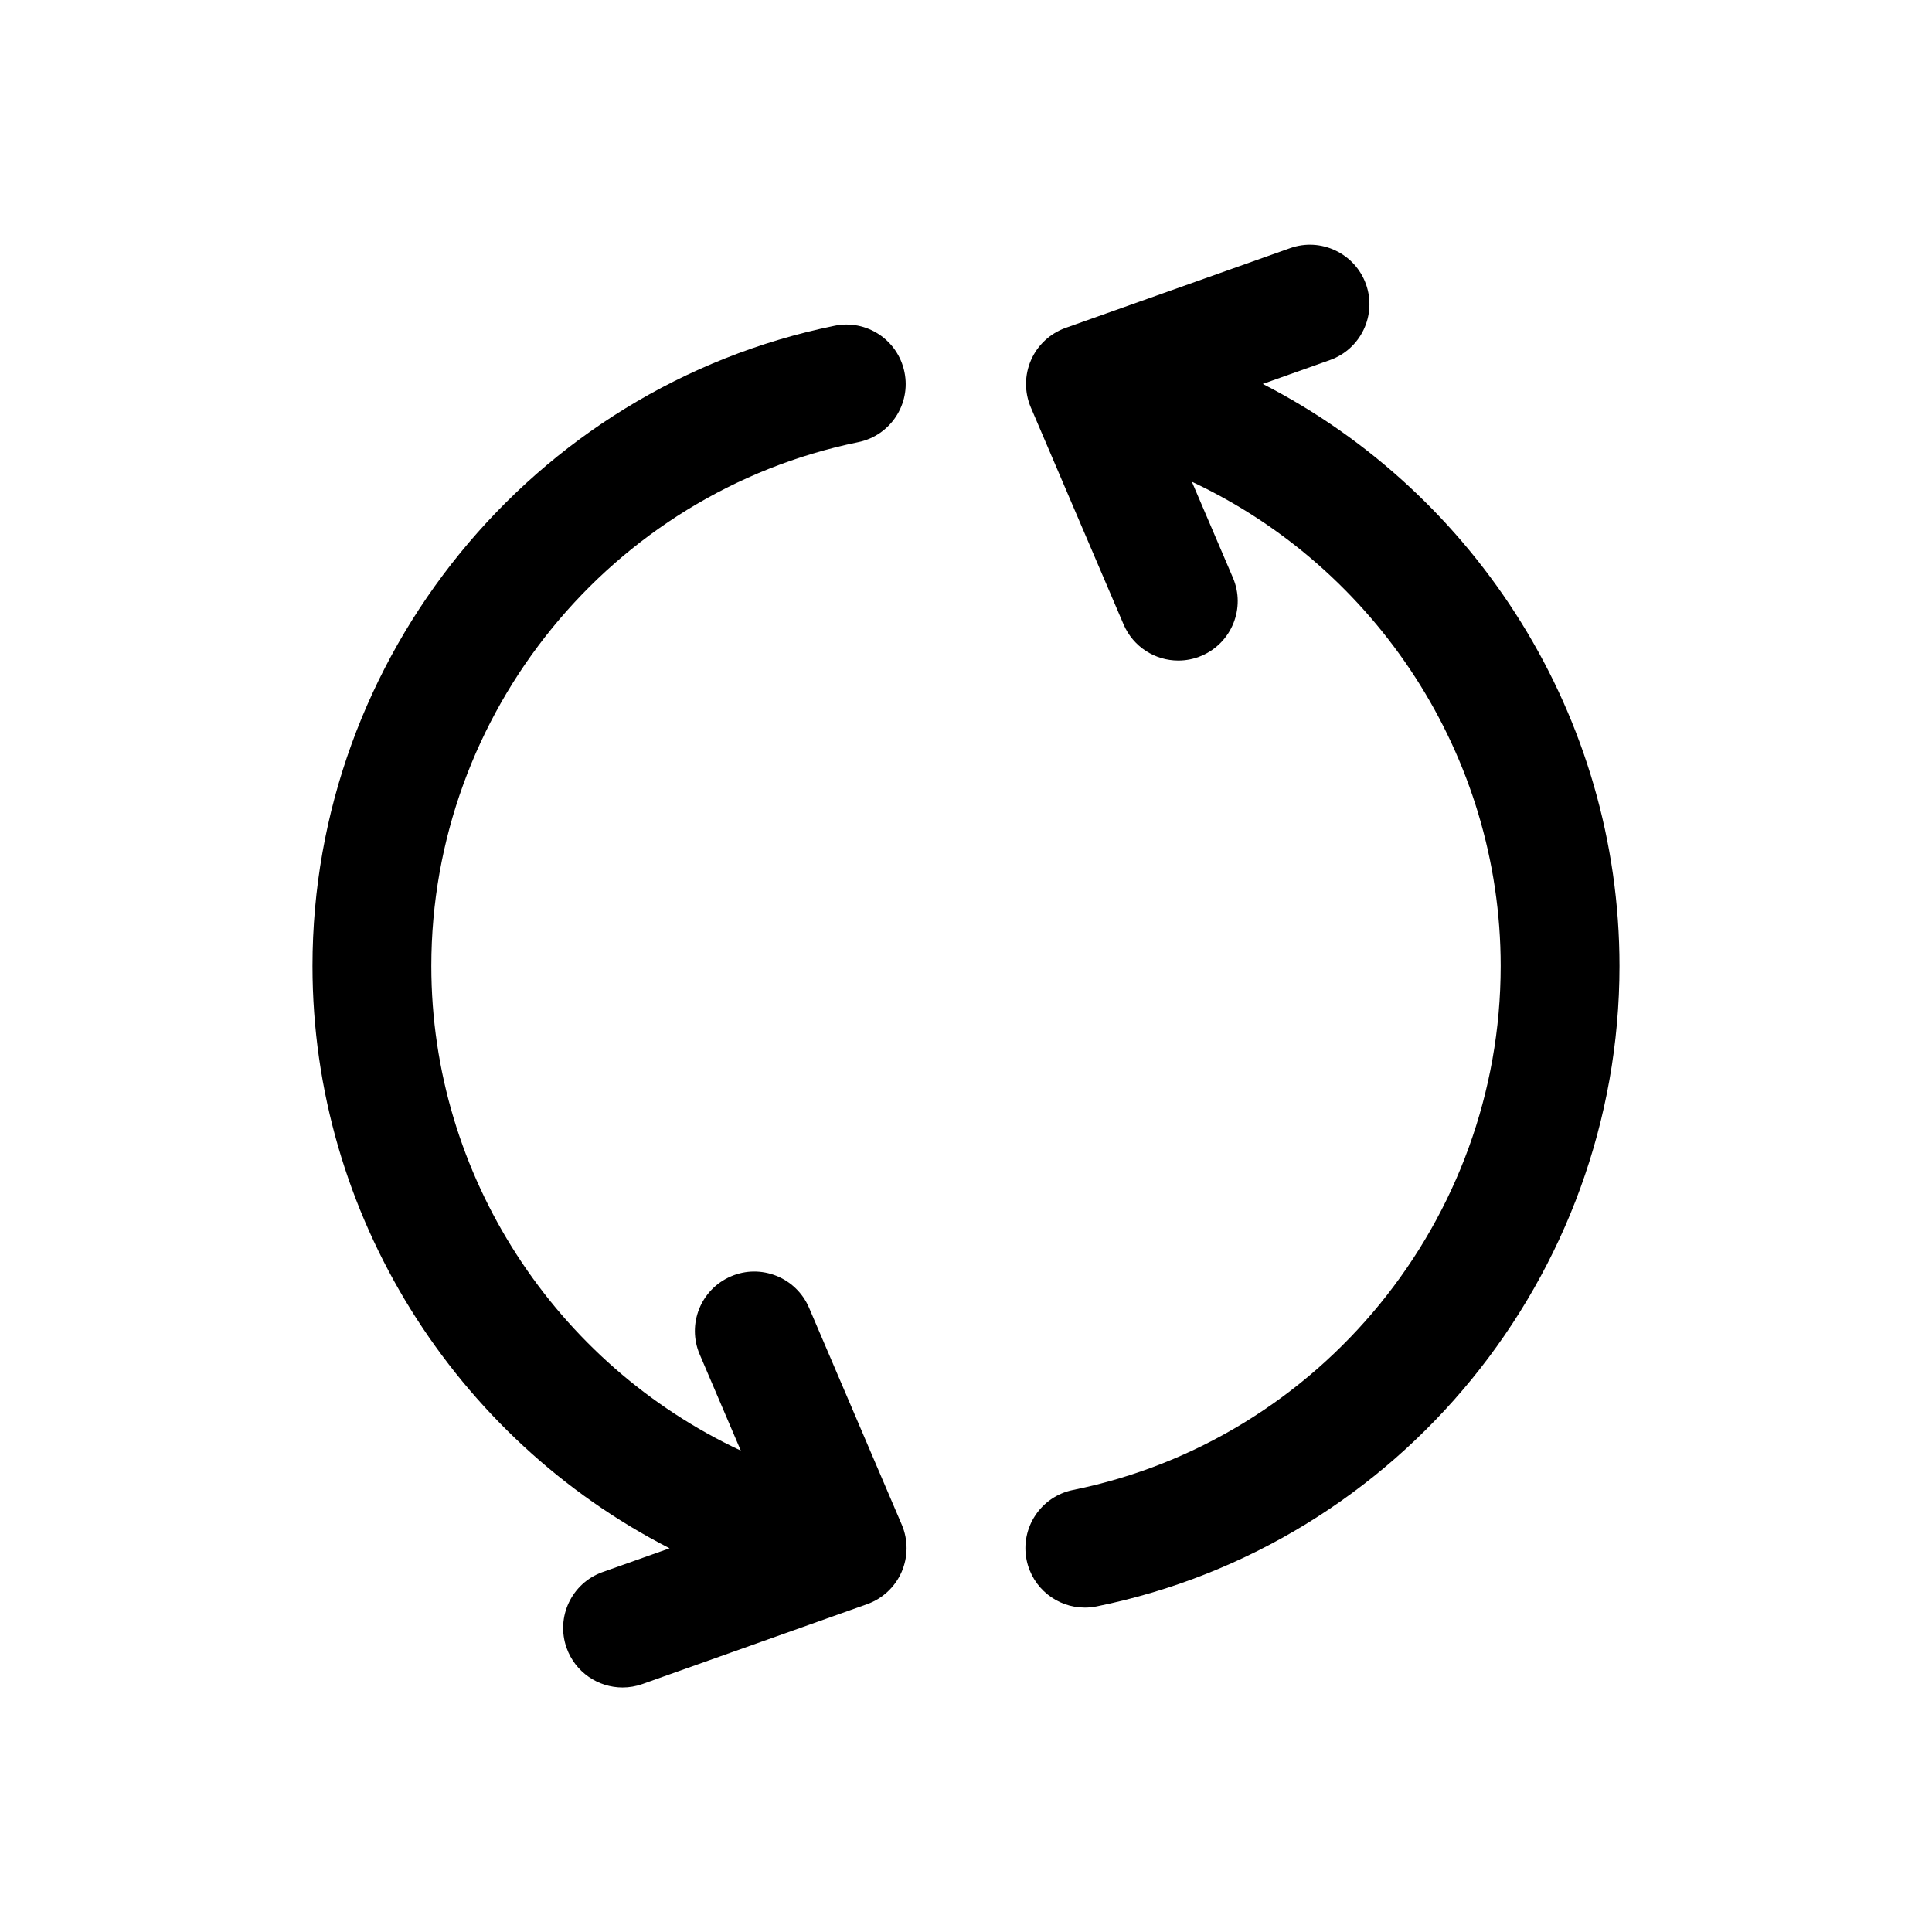
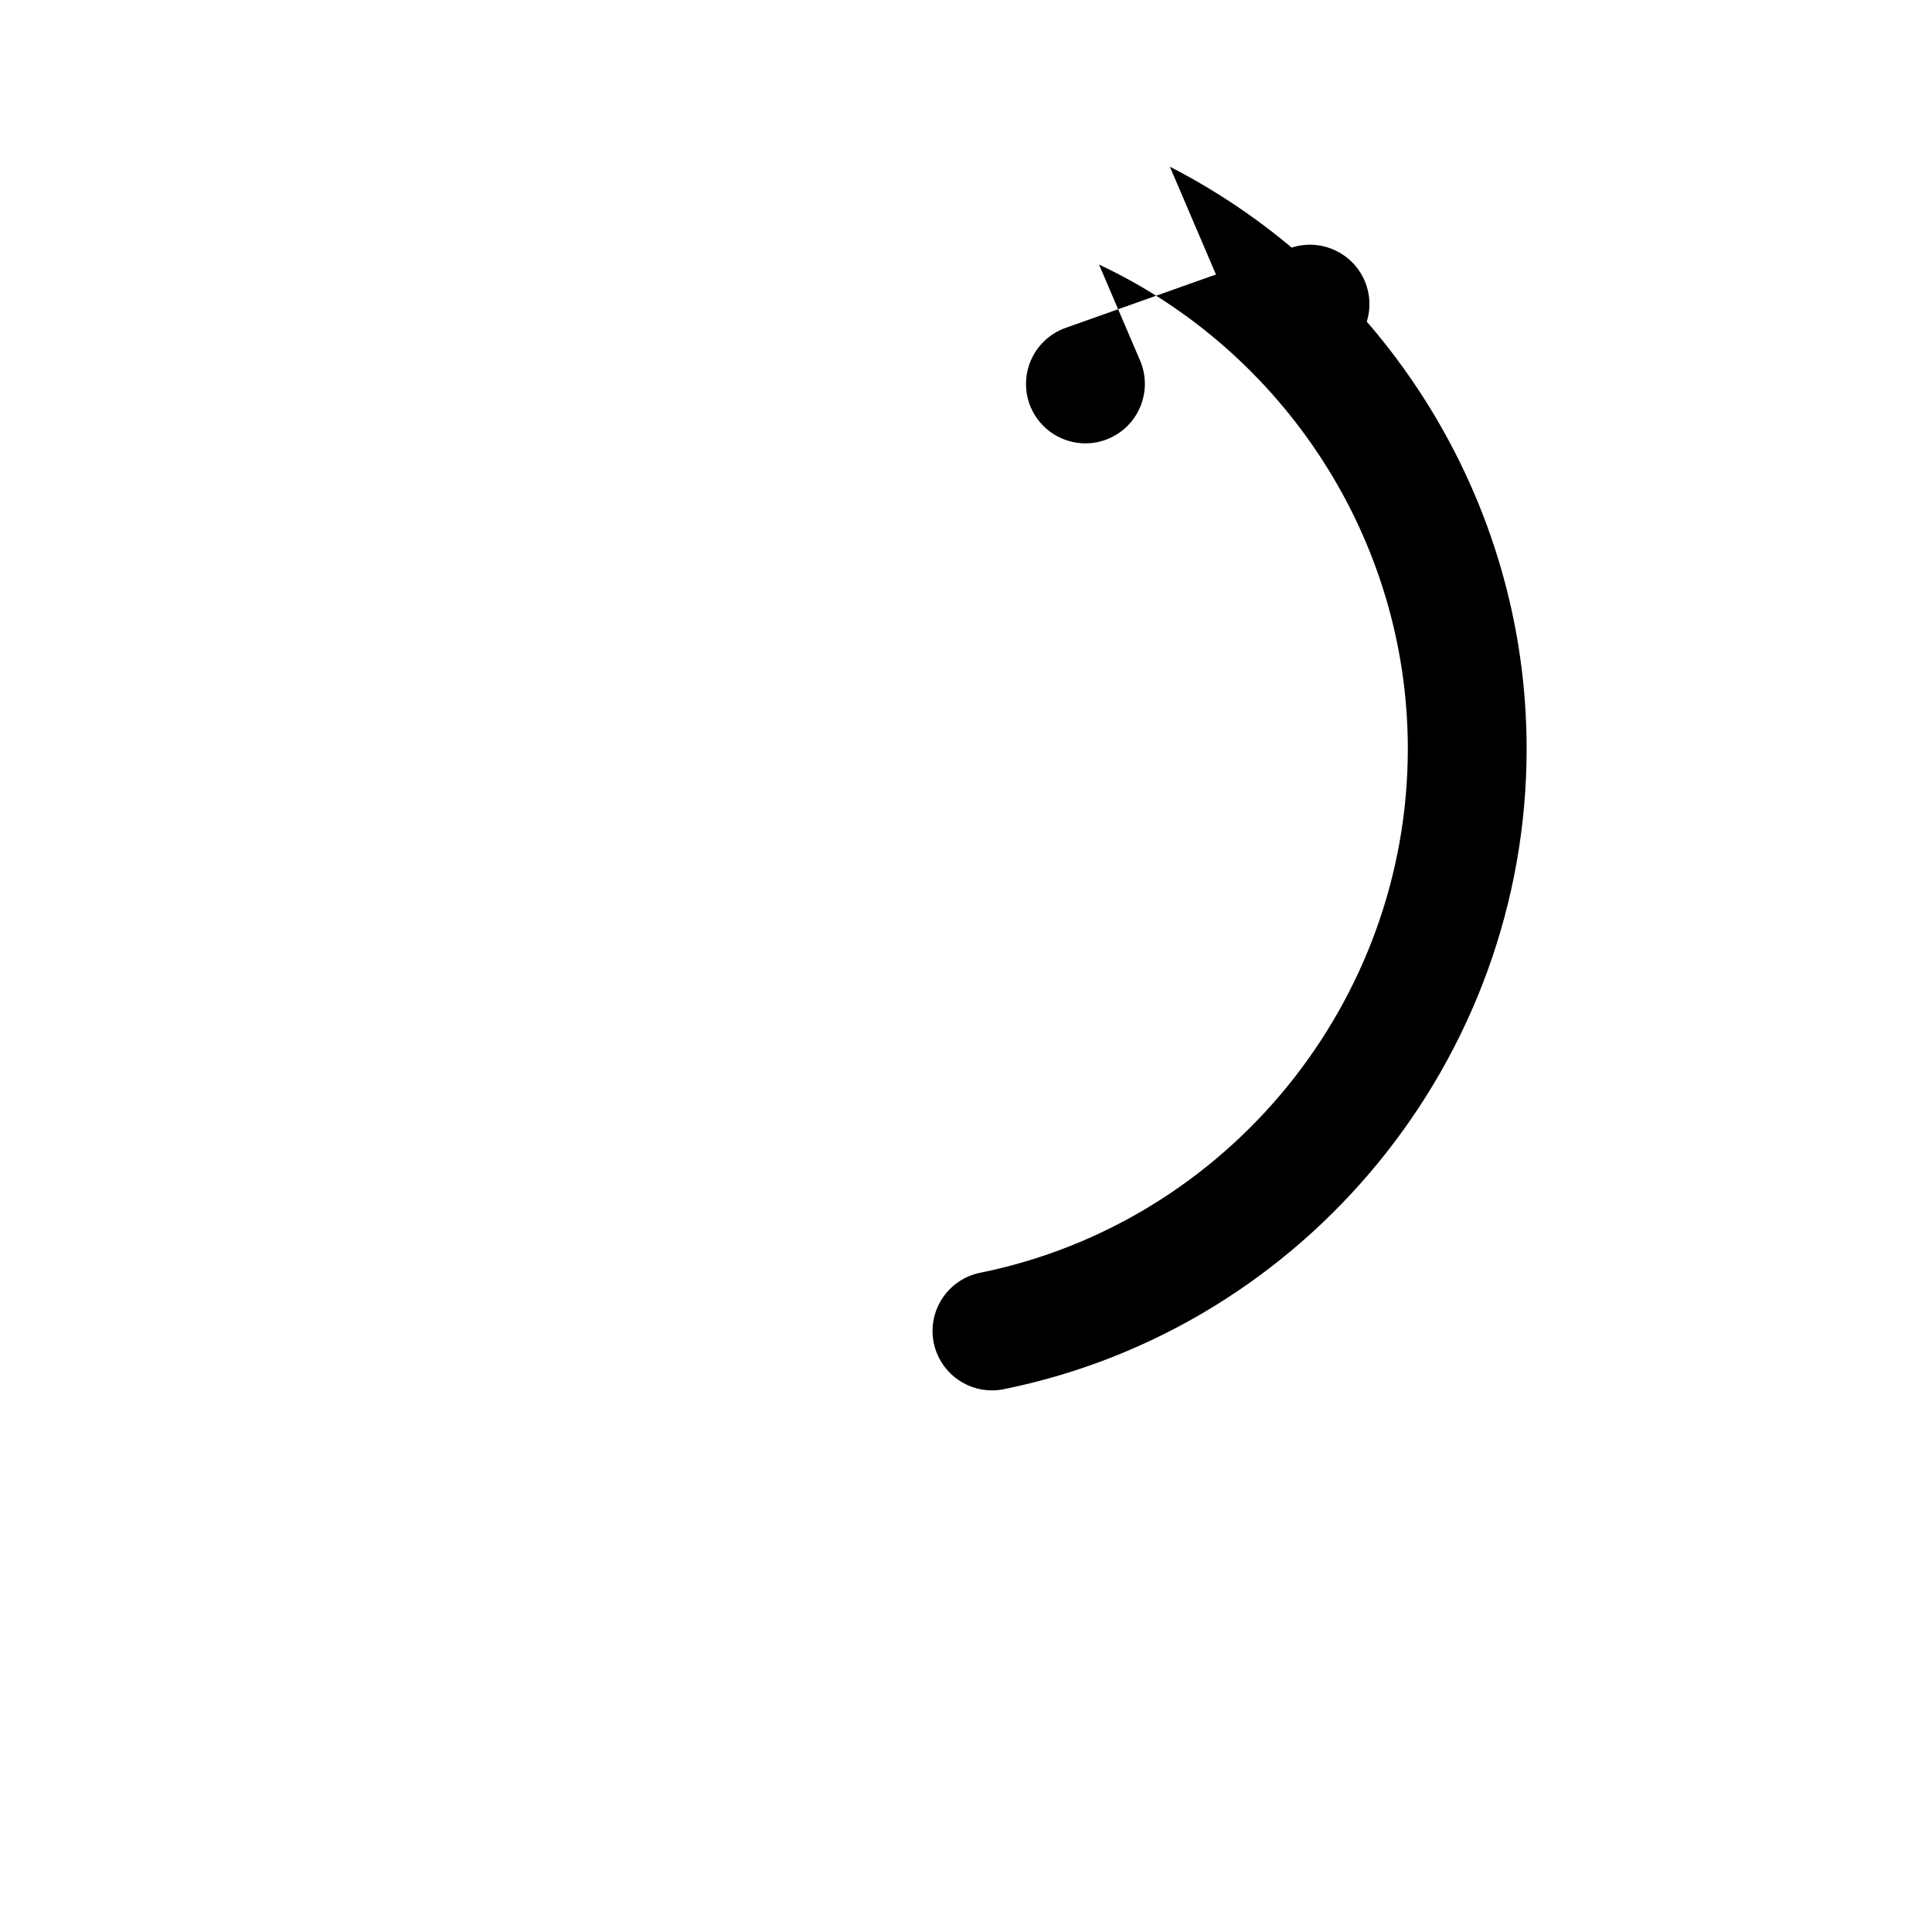
<svg xmlns="http://www.w3.org/2000/svg" fill="#000000" width="800px" height="800px" version="1.1" viewBox="144 144 512 512">
  <g>
-     <path d="m478.64 245.75 17.805-6.328c8.203-2.914 12.469-11.918 9.555-20.105-2.93-8.203-11.98-12.453-20.105-9.555l-59.523 21.141c-4.094 1.465-7.414 4.551-9.148 8.535-1.73 3.969-1.762 8.5-0.062 12.5l24.609 57.559c2.566 5.969 8.375 9.555 14.484 9.555 2.078 0 4.172-0.41 6.188-1.273 7.996-3.418 11.715-12.676 8.297-20.672l-10.879-25.441c48.805 22.875 81.836 72.629 81.836 128.33 0 67.133-47.656 125.53-113.34 138.86-8.516 1.73-14.027 10.043-12.297 18.562 1.527 7.461 8.094 12.609 15.414 12.609 1.023 0 2.094-0.094 3.148-0.316 80.293-16.293 138.56-87.68 138.56-169.72 0-65.969-37.863-125.2-94.543-154.25z" />
-     <path d="m358.39 490.53c-3.449-8.016-12.754-11.699-20.672-8.281-7.996 3.418-11.715 12.676-8.297 20.672l10.895 25.504c-48.902-22.844-82.012-72.625-82.012-128.42 0-67.023 47.562-125.4 113.12-138.82 8.516-1.73 14.027-10.059 12.266-18.578-1.73-8.516-10.078-14.059-18.578-12.266-80.137 16.391-138.3 87.742-138.3 169.66 0 66.047 37.91 125.27 94.637 154.31l-17.742 6.297c-8.203 2.914-12.469 11.918-9.555 20.105 2.297 6.453 8.359 10.484 14.832 10.484 1.746 0 3.543-0.301 5.273-0.914l59.527-21.16c4.094-1.465 7.414-4.551 9.148-8.535 1.73-3.969 1.762-8.5 0.062-12.5z" />
+     <path d="m478.64 245.75 17.805-6.328c8.203-2.914 12.469-11.918 9.555-20.105-2.93-8.203-11.98-12.453-20.105-9.555l-59.523 21.141c-4.094 1.465-7.414 4.551-9.148 8.535-1.73 3.969-1.762 8.5-0.062 12.5c2.566 5.969 8.375 9.555 14.484 9.555 2.078 0 4.172-0.41 6.188-1.273 7.996-3.418 11.715-12.676 8.297-20.672l-10.879-25.441c48.805 22.875 81.836 72.629 81.836 128.33 0 67.133-47.656 125.53-113.34 138.86-8.516 1.73-14.027 10.043-12.297 18.562 1.527 7.461 8.094 12.609 15.414 12.609 1.023 0 2.094-0.094 3.148-0.316 80.293-16.293 138.56-87.68 138.56-169.72 0-65.969-37.863-125.2-94.543-154.25z" />
  </g>
</svg>